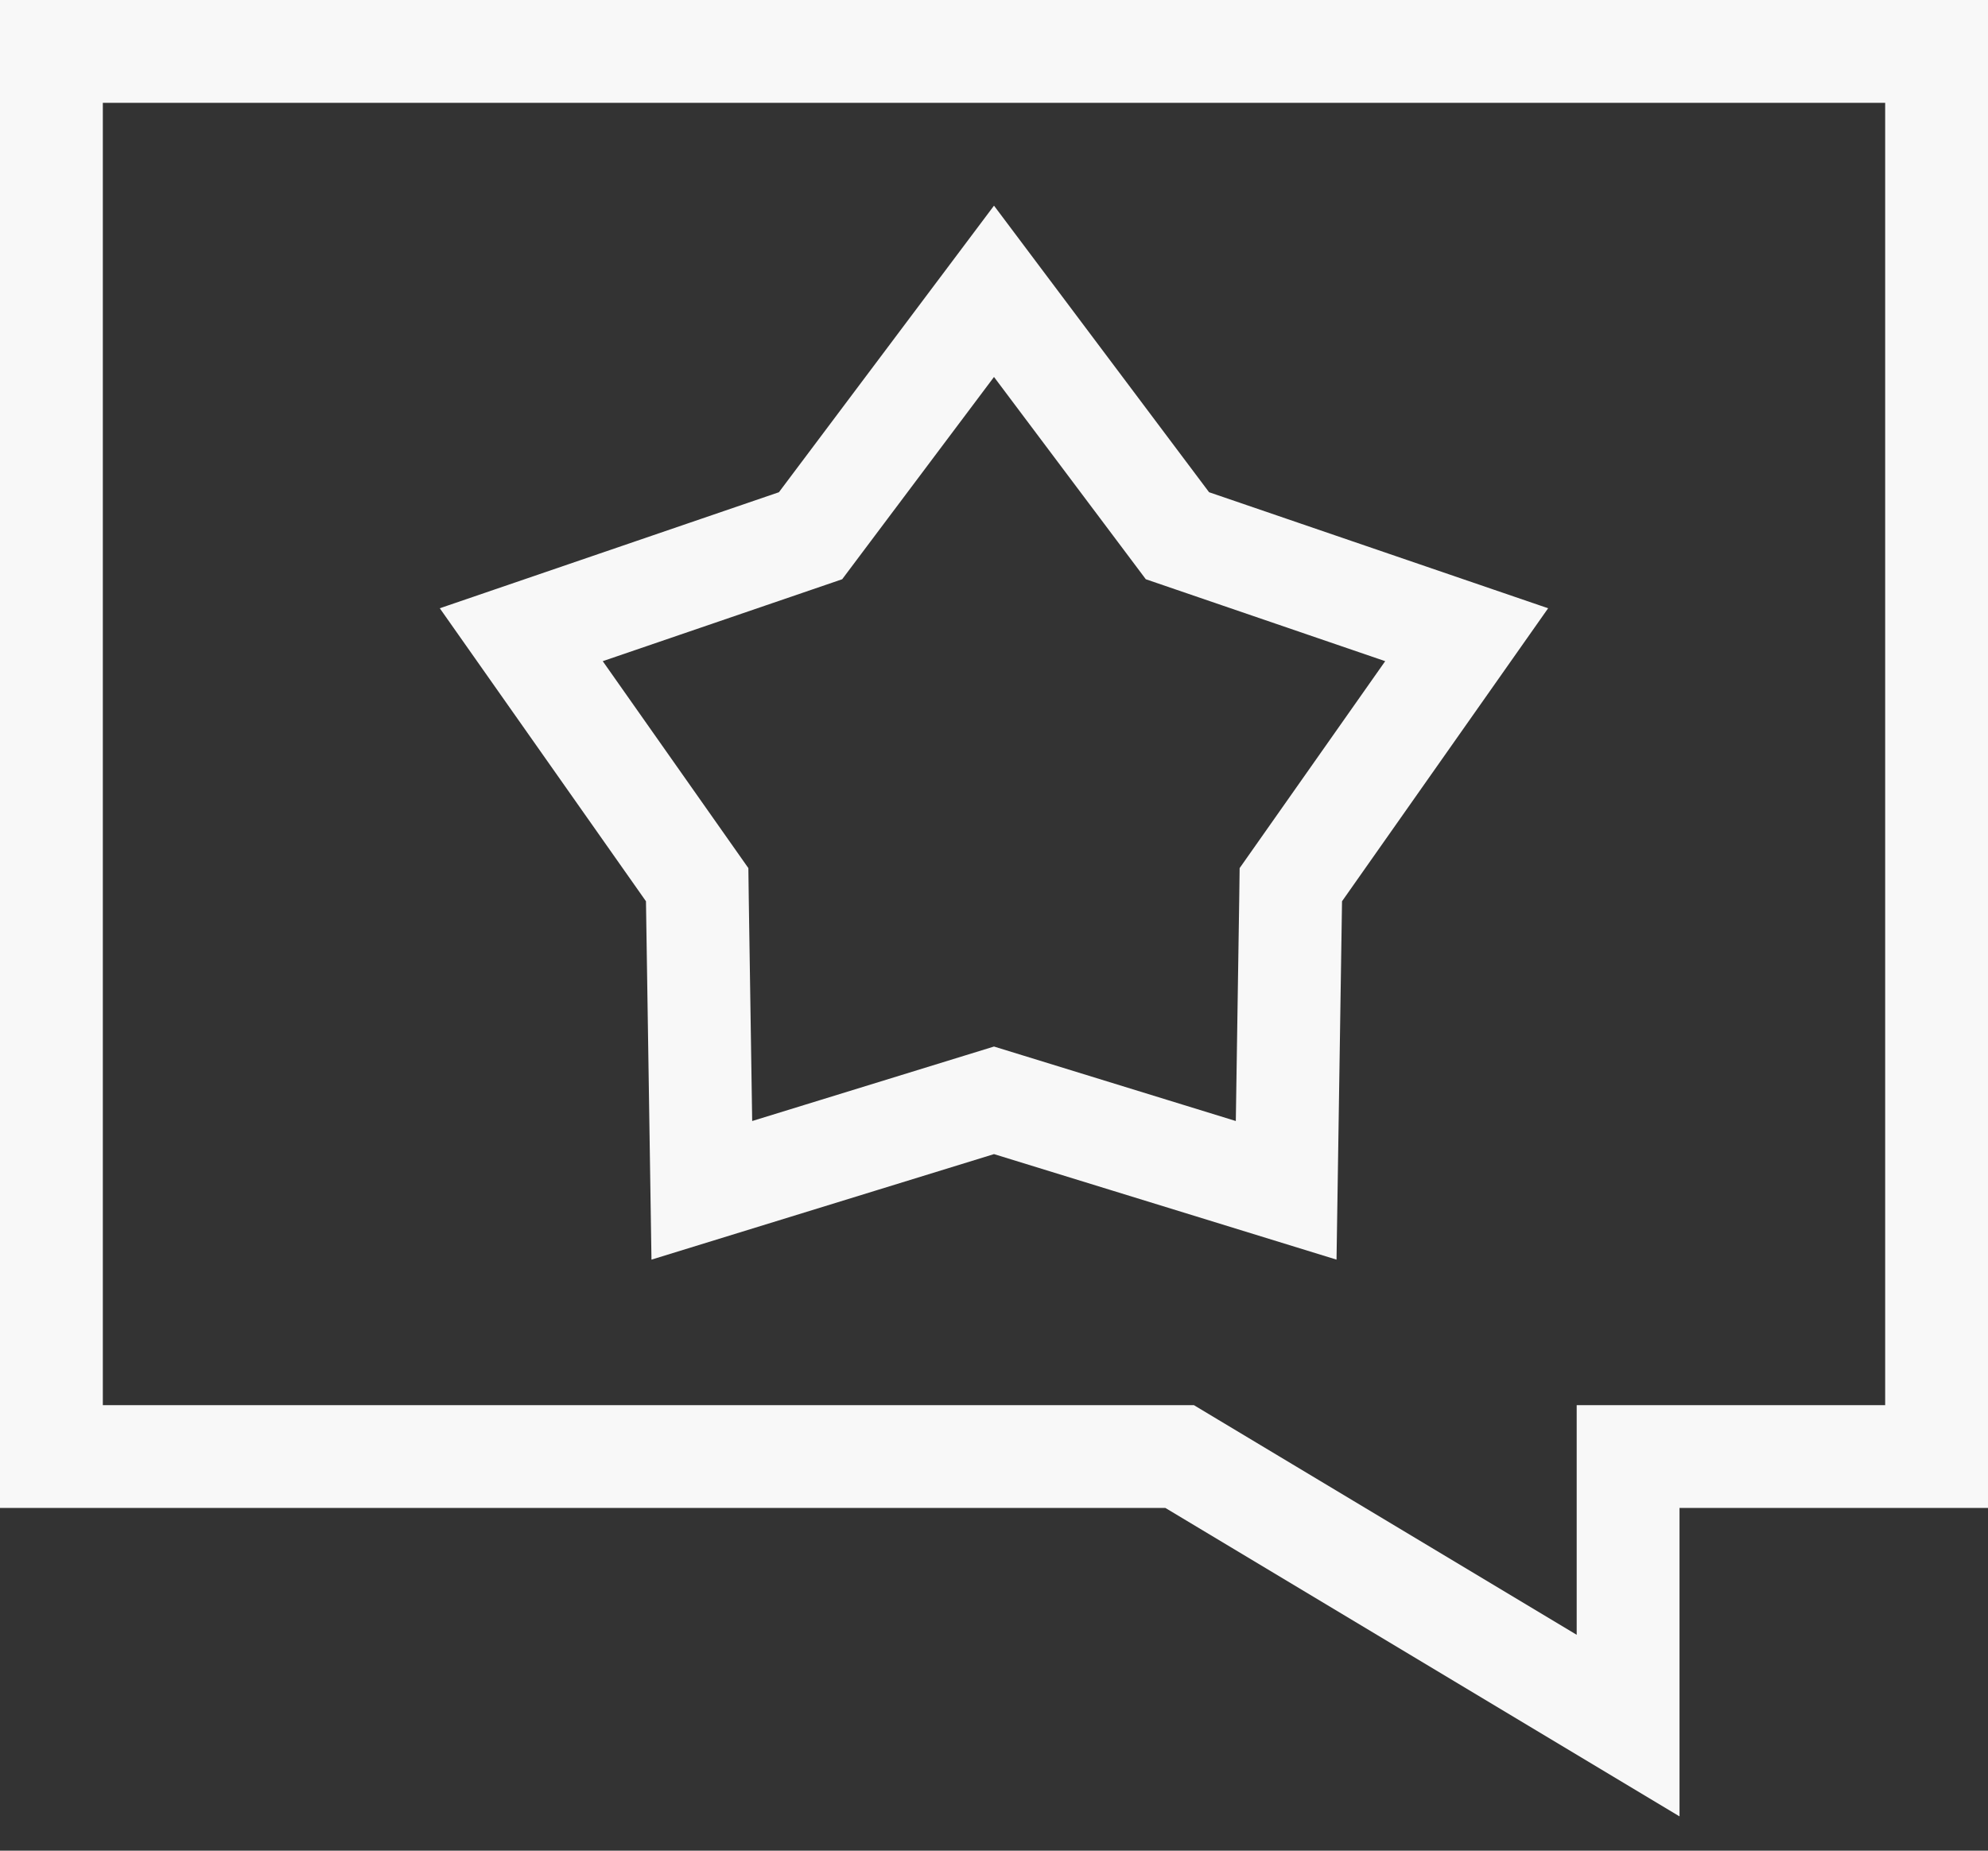
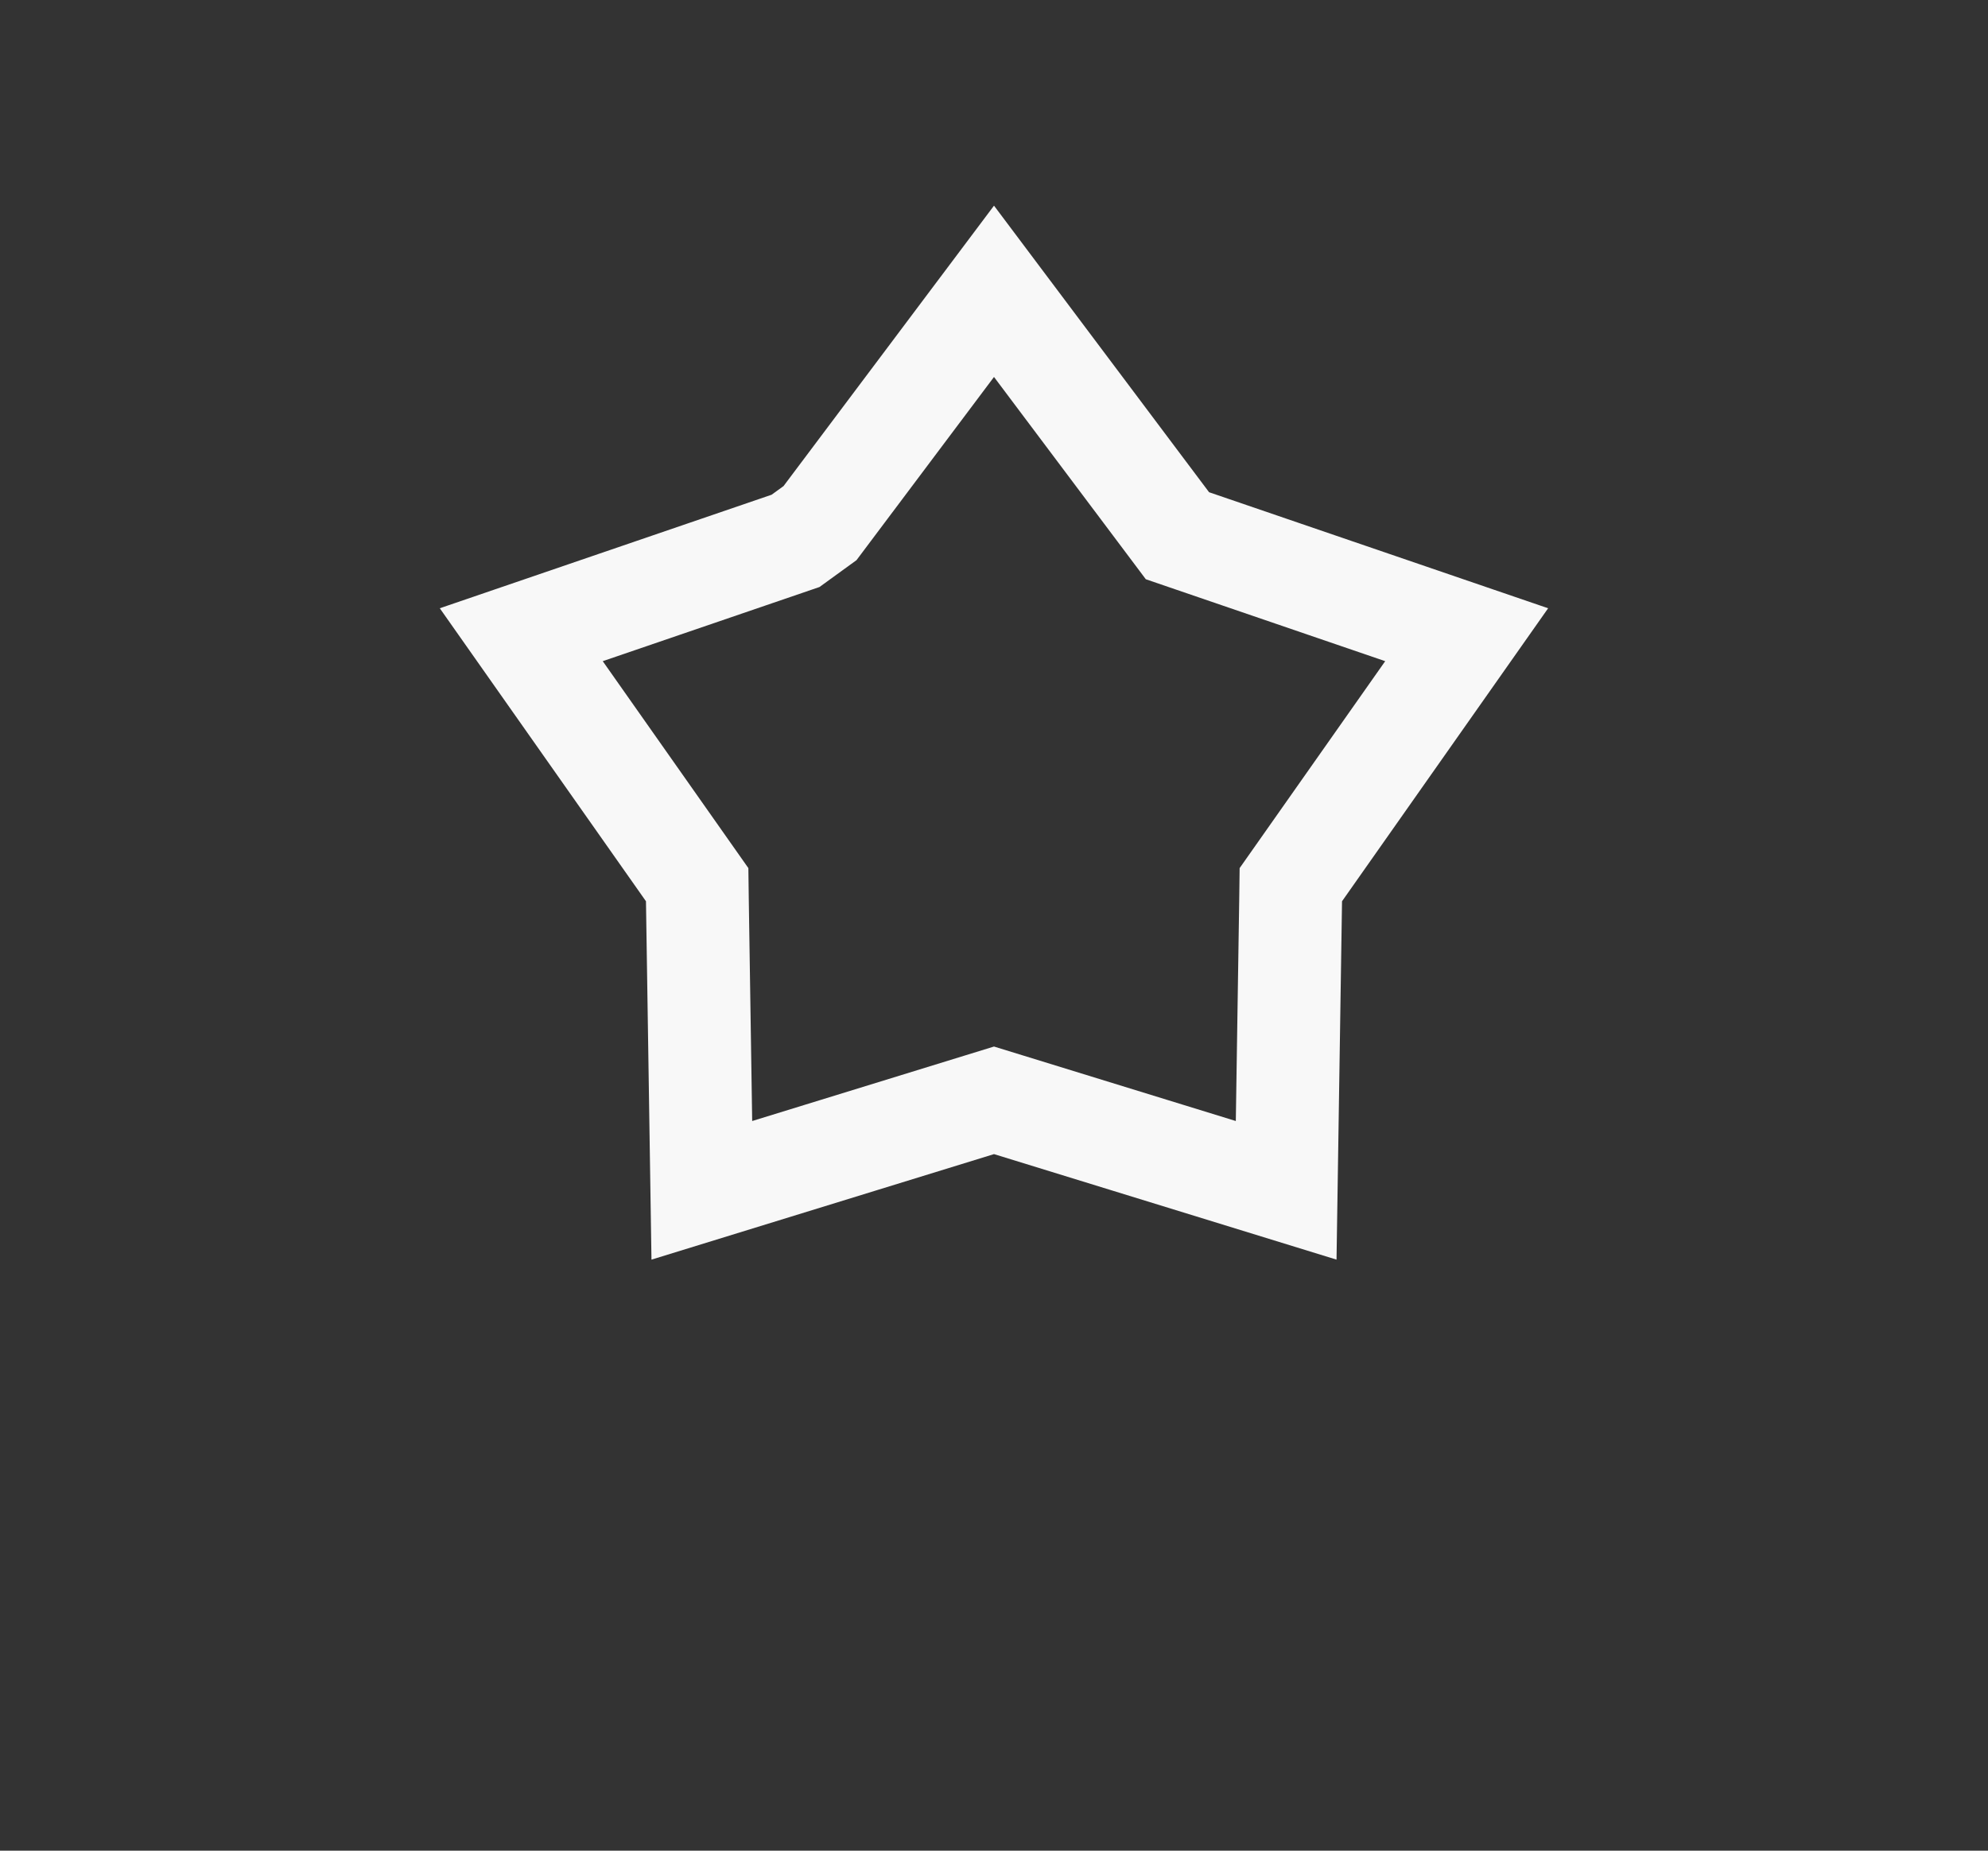
<svg xmlns="http://www.w3.org/2000/svg" width="29" height="27" viewBox="0 0 29 27" fill="none">
  <rect x="0" y="0" width="29" height="27" fill="#333333" stroke="none" />
-   <path d="M14.5 4.25L17.038 7.632L17.176 7.816L17.395 7.891L21.395 9.26L18.963 12.718L18.83 12.907L18.827 13.138L18.762 17.366L14.721 16.121L14.5 16.053L14.279 16.121L10.238 17.366L10.173 13.138L10.17 12.907L10.037 12.718L7.604 9.26L11.605 7.891L11.824 7.816L11.962 7.632L14.5 4.25Z" stroke="#F8F8F8" stroke-width="1.5" />
-   <path d="M17 21.25H0.75V0.75H28.25V21.25H24.5H23.75V22V25.175L17.386 21.357L17.208 21.25H17Z" stroke="#F8F8F8" stroke-width="1.5" />
+   <path d="M14.5 4.25L17.038 7.632L17.176 7.816L17.395 7.891L21.395 9.26L18.963 12.718L18.83 12.907L18.827 13.138L18.762 17.366L14.721 16.121L14.5 16.053L14.279 16.121L10.238 17.366L10.173 13.138L10.17 12.907L10.037 12.718L7.604 9.26L11.605 7.891L11.962 7.632L14.5 4.25Z" stroke="#F8F8F8" stroke-width="1.5" />
</svg>